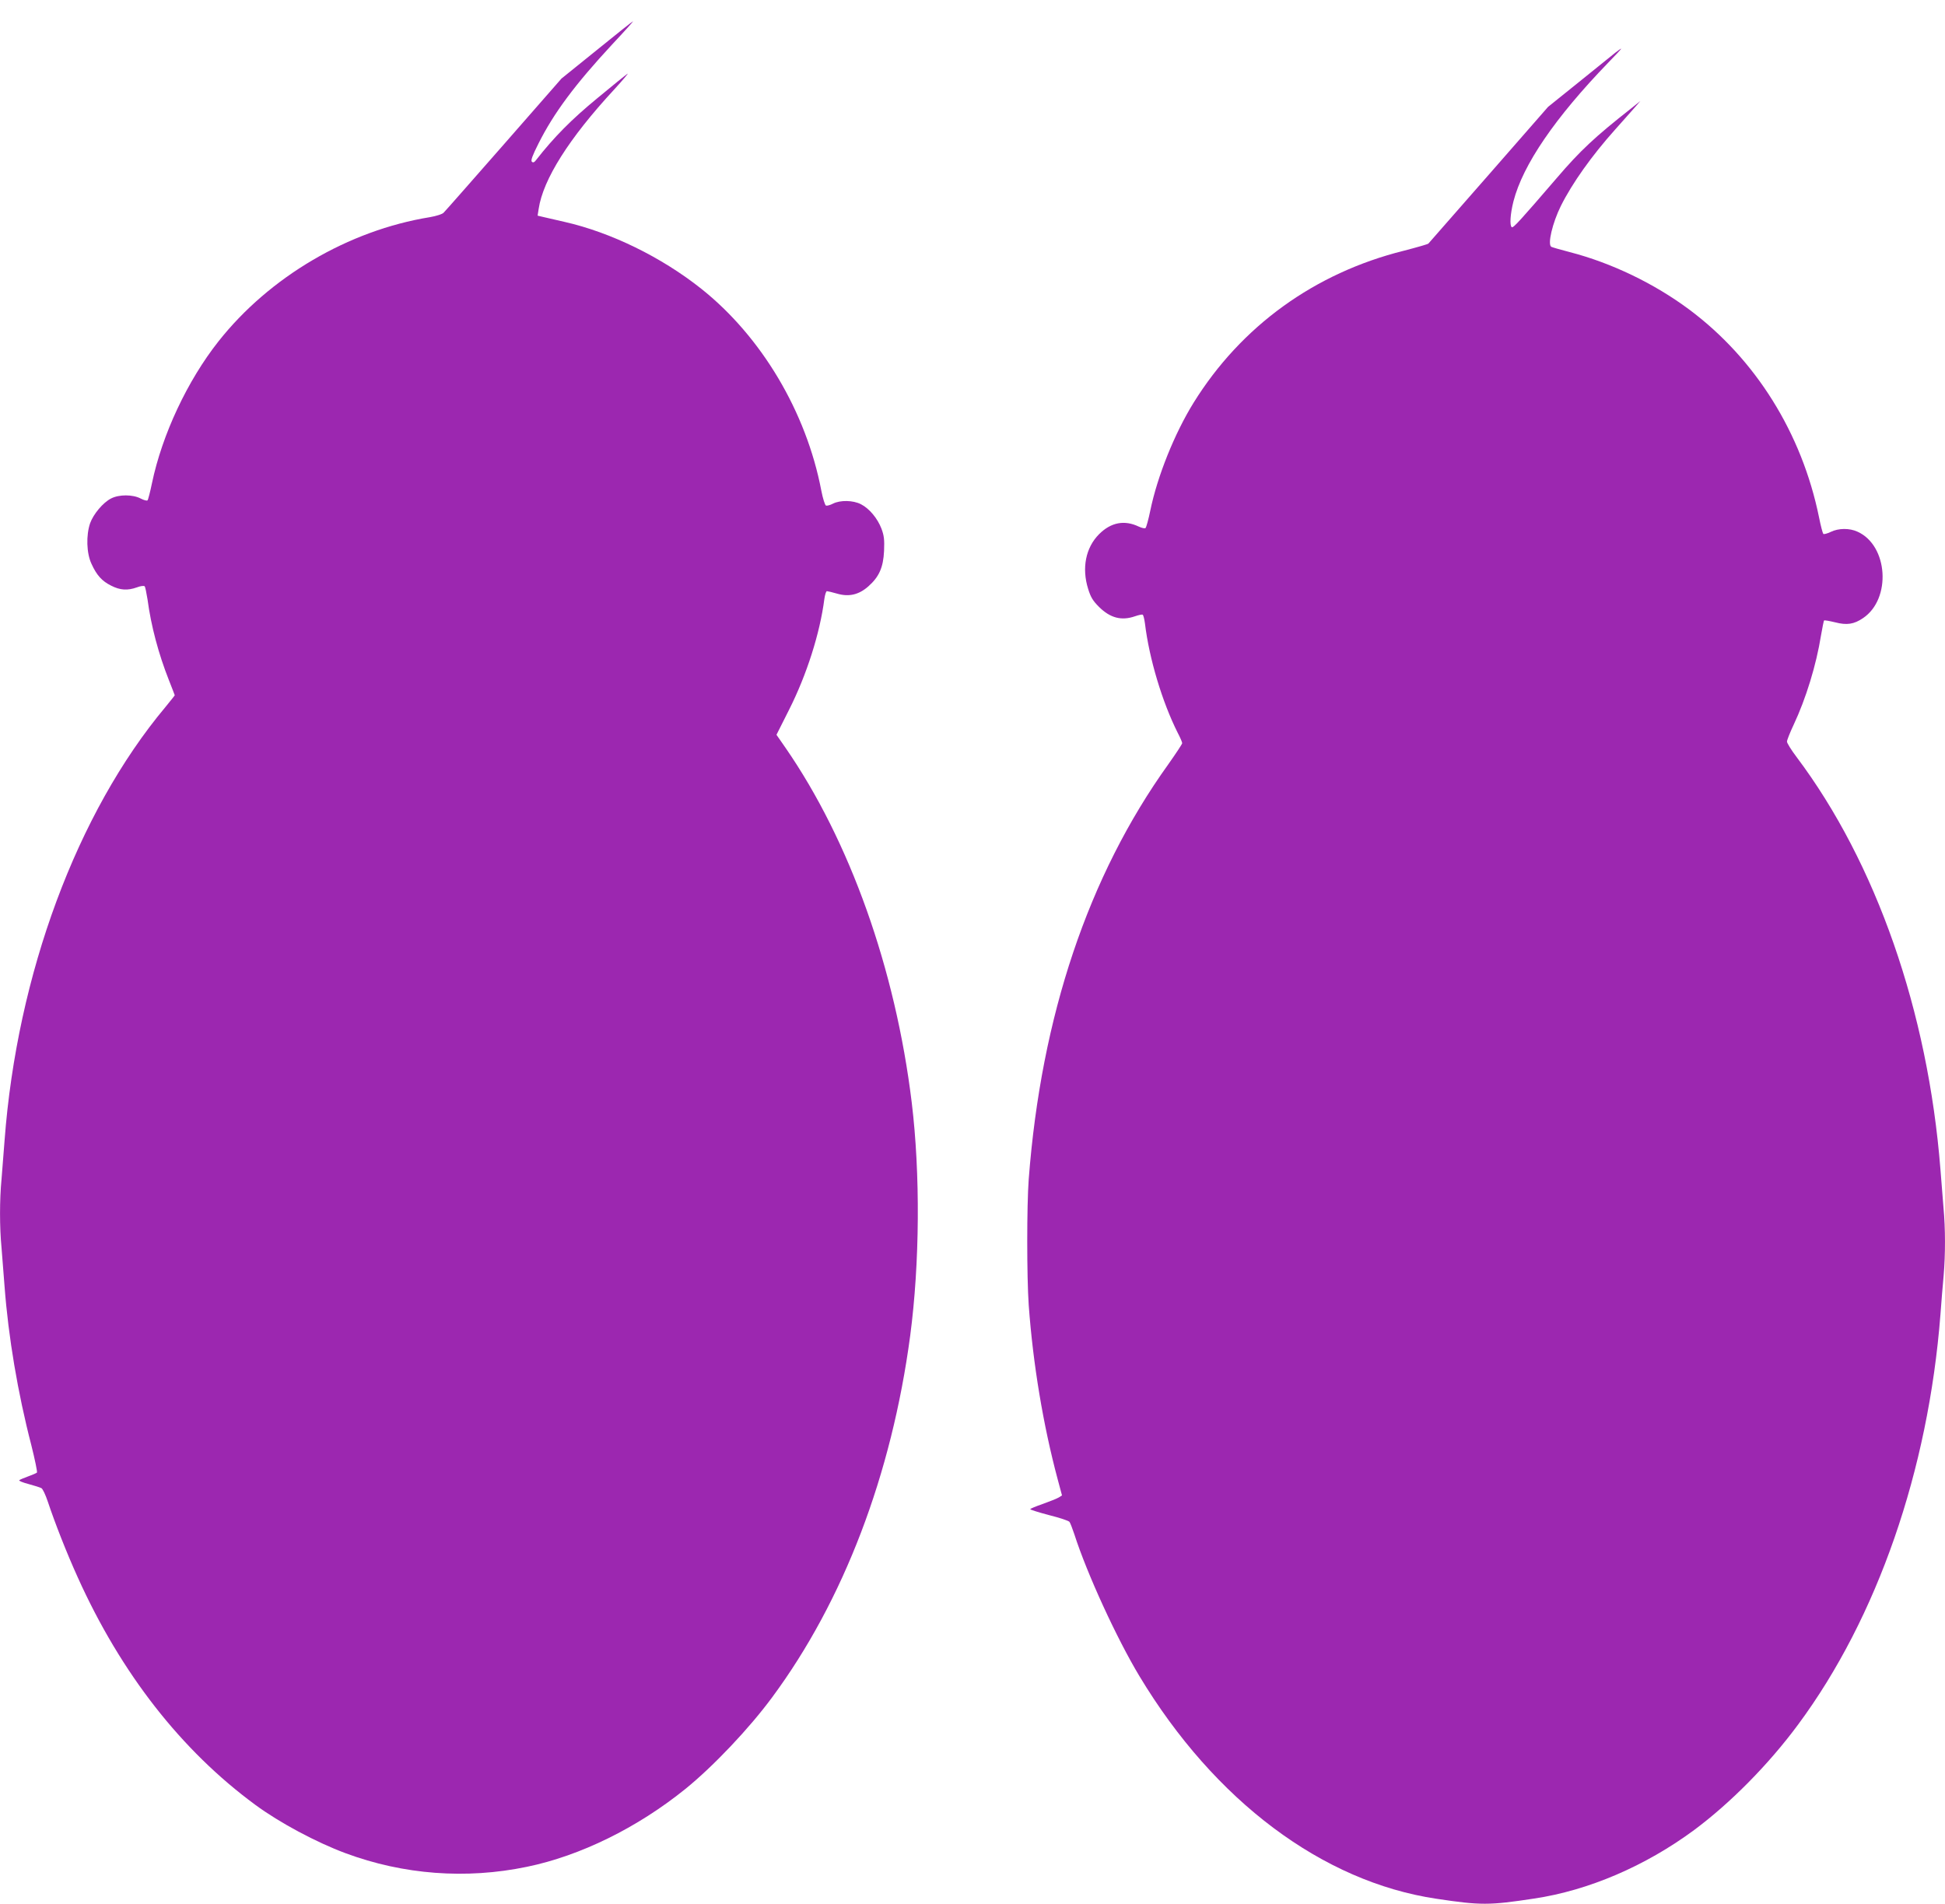
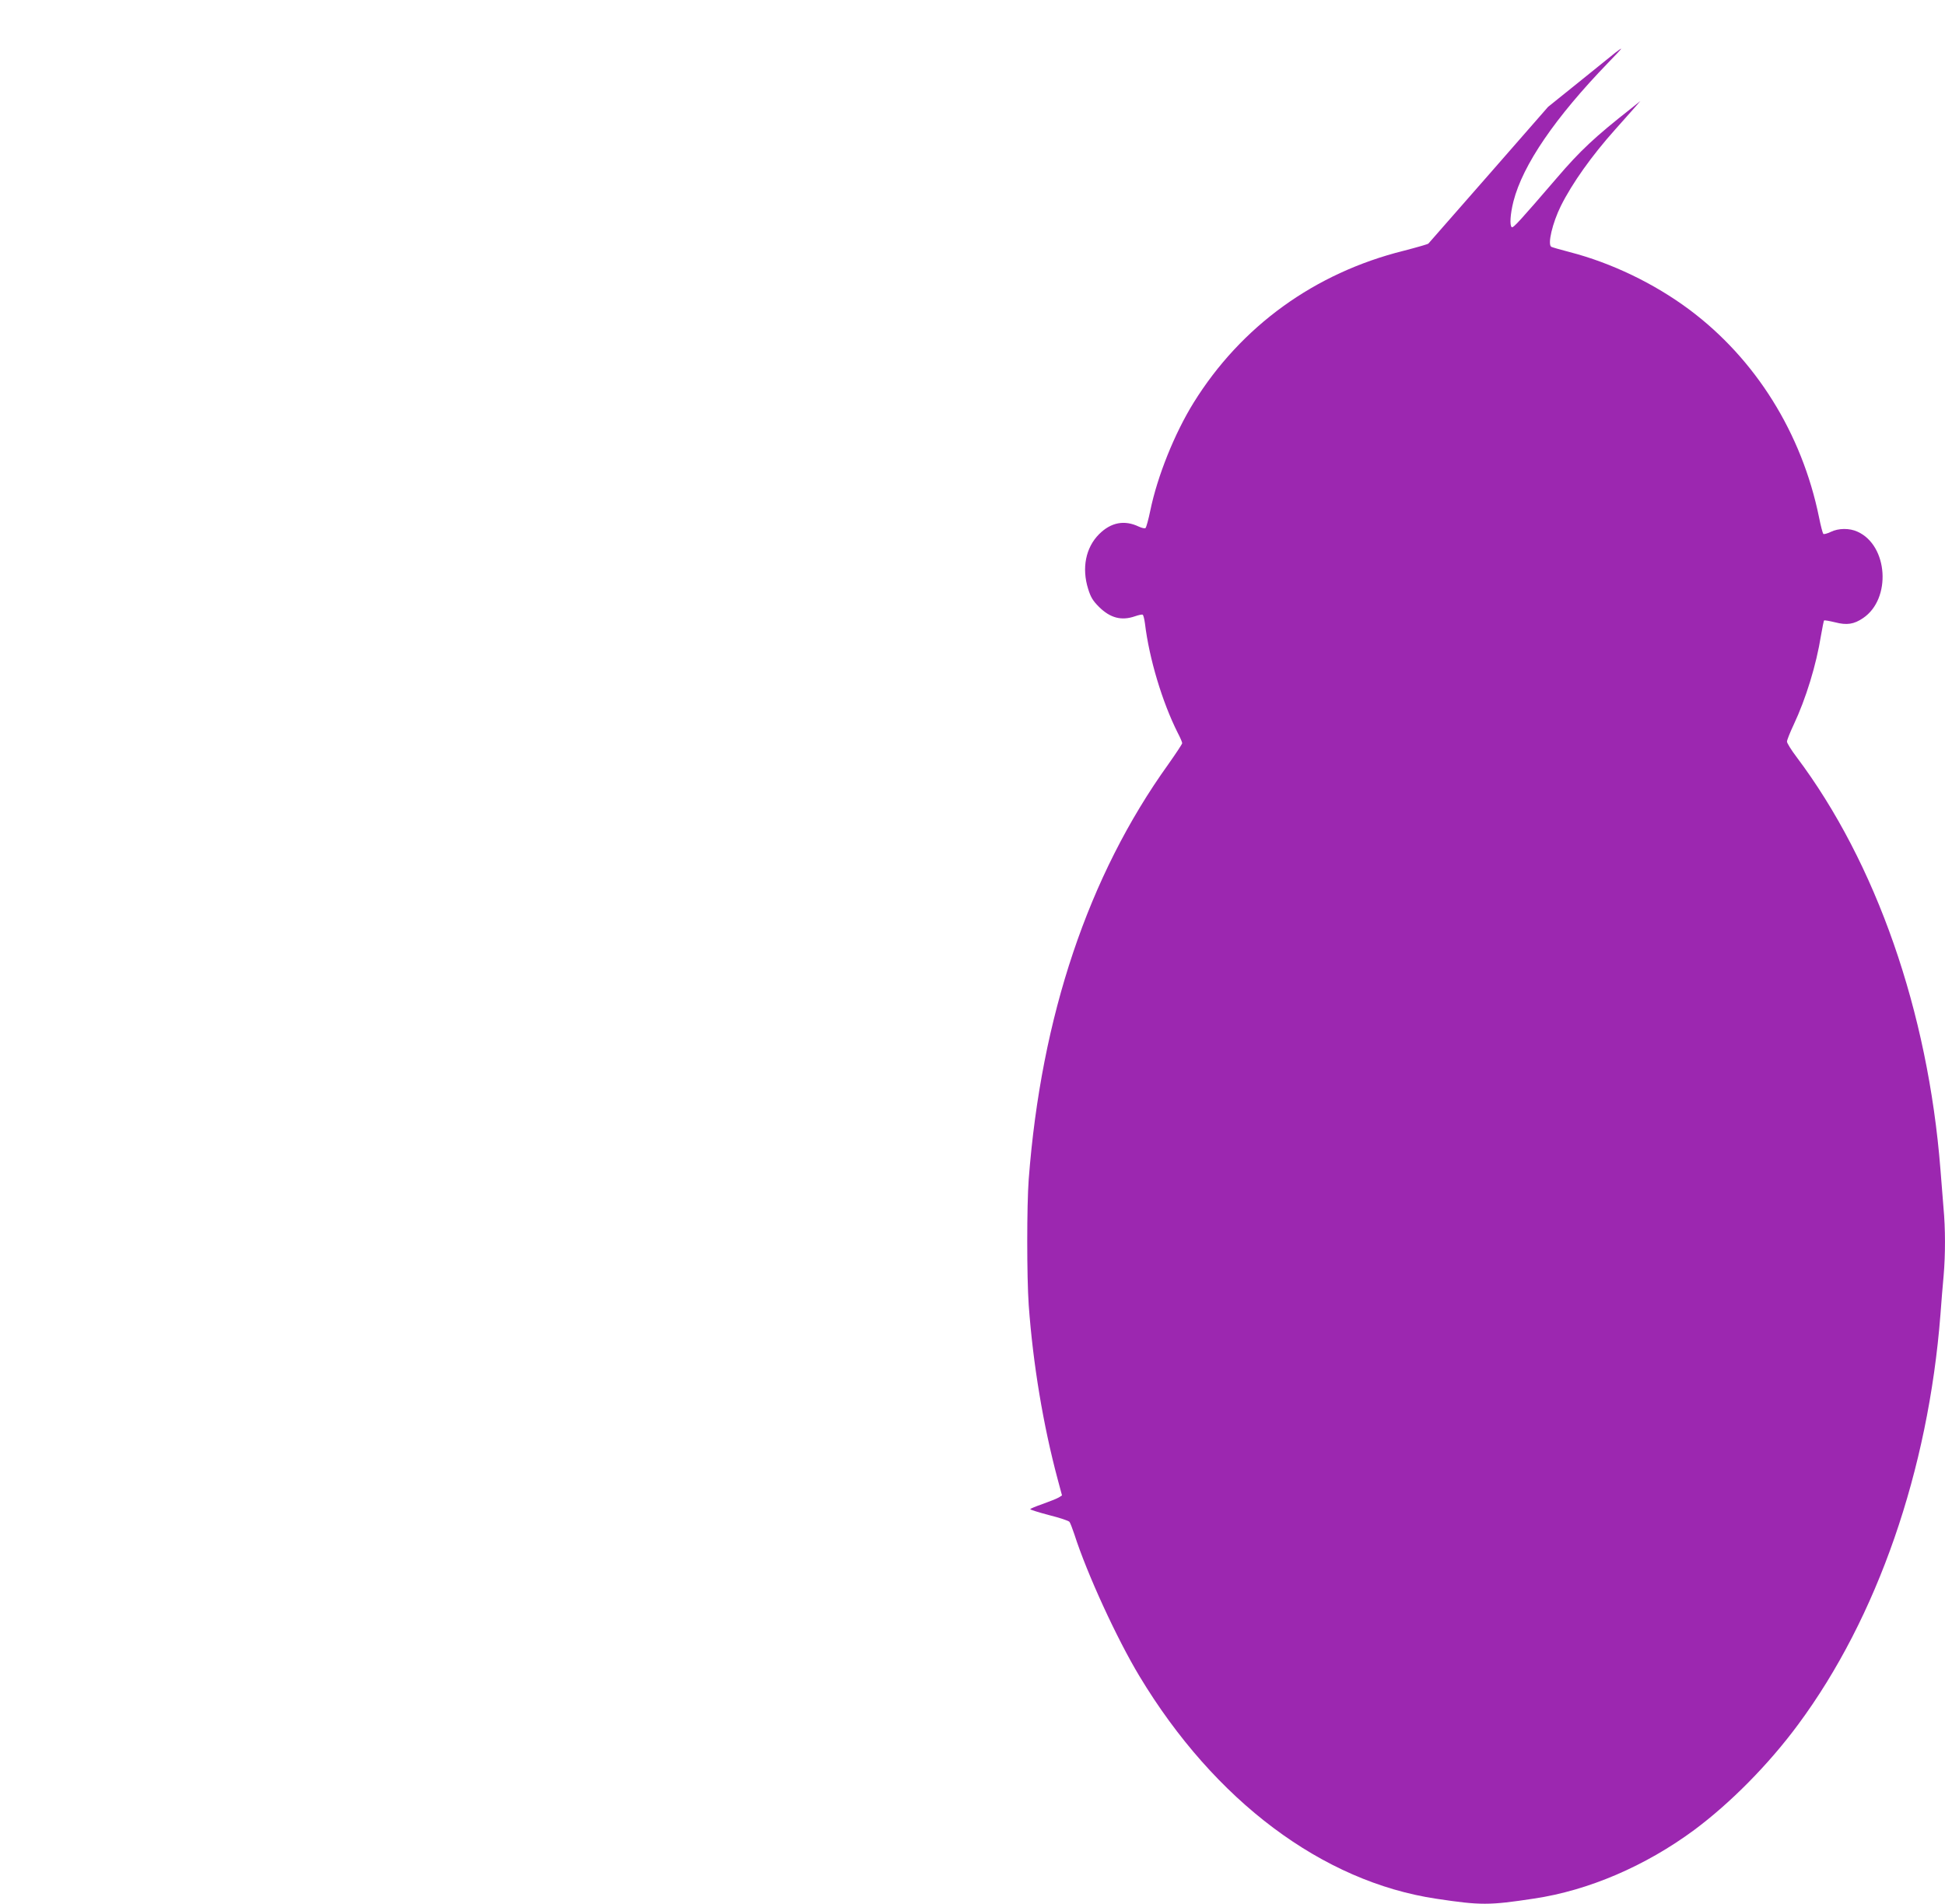
<svg xmlns="http://www.w3.org/2000/svg" version="1.0" width="1280pt" height="1253pt" viewBox="0 0 1280 1253" preserveAspectRatio="xMidYMid meet">
  <g transform="translate(0,1253) scale(0.1,-0.1)" fill="#9c27b0" stroke="none">
-     <path d="M3928 12201 l-233 -188 -380 -434 c-209 -238 -387 -441 -396 -449 -8 -9 -49 -22 -90 -29 -536 -87 -1056 -393 -1391 -817 -204 -258 -371 -613 -438 -934 -12 -58 -25 -108 -29 -112 -4 -5 -25 1 -46 12 -52 27 -142 27 -194 0 -53 -27 -116 -102 -138 -163 -27 -79 -24 -197 9 -267 34 -75 69 -114 130 -144 59 -30 107 -33 169 -11 23 9 46 12 51 7 4 -4 12 -43 19 -87 23 -173 72 -357 140 -529 21 -54 39 -99 39 -101 0 -2 -28 -36 -61 -77 -582 -695 -977 -1760 -1059 -2853 -6 -82 -15 -197 -20 -255 -13 -134 -13 -316 0 -450 5 -58 14 -172 20 -255 25 -332 87 -701 176 -1044 24 -96 41 -178 37 -181 -5 -4 -30 -15 -58 -25 -27 -10 -54 -21 -58 -25 -5 -4 22 -15 60 -25 37 -10 75 -22 85 -27 9 -4 28 -45 43 -90 46 -138 123 -335 197 -498 284 -630 681 -1138 1168 -1496 160 -118 402 -247 593 -318 382 -142 795 -173 1194 -90 351 72 727 257 1043 512 185 150 420 398 572 604 470 635 786 1464 908 2379 63 477 67 1066 10 1535 -107 878 -407 1721 -831 2334 l-59 85 83 165 c116 230 203 503 232 728 4 28 11 52 17 52 5 0 35 -7 66 -16 78 -23 144 -8 207 48 70 62 98 124 103 233 3 74 0 100 -17 146 -26 68 -80 133 -135 161 -52 27 -137 28 -184 4 -19 -10 -40 -15 -46 -13 -7 3 -21 47 -31 99 -99 518 -394 1013 -790 1328 -262 208 -595 371 -900 440 -55 13 -117 27 -139 32 l-38 9 7 45 c29 193 199 463 495 783 58 63 98 111 90 106 -8 -5 -98 -77 -200 -162 -169 -139 -283 -254 -402 -406 -12 -16 -20 -19 -28 -11 -8 8 4 41 44 120 100 200 241 389 485 652 78 83 140 152 137 152 -3 0 -110 -85 -238 -189z" />
    <path d="M10630 12183 c-19 -15 -126 -101 -238 -192 l-204 -164 -390 -446 c-215 -245 -394 -450 -398 -454 -4 -4 -77 -25 -162 -47 -586 -146 -1070 -496 -1383 -1000 -125 -202 -238 -482 -285 -710 -12 -58 -26 -109 -31 -114 -4 -5 -23 -1 -45 9 -94 45 -183 28 -261 -50 -88 -88 -115 -223 -72 -360 17 -55 31 -78 72 -119 74 -73 148 -92 237 -61 23 8 46 13 50 10 5 -3 11 -29 15 -58 28 -232 114 -517 215 -718 17 -32 30 -63 30 -69 0 -6 -42 -69 -92 -140 -526 -733 -836 -1657 -918 -2729 -13 -175 -13 -641 0 -829 28 -386 95 -789 190 -1144 l29 -108 -22 -14 c-12 -7 -59 -26 -104 -42 -46 -16 -83 -31 -83 -35 0 -3 56 -21 125 -39 68 -17 128 -37 133 -44 5 -6 19 -42 32 -81 83 -259 279 -686 429 -935 494 -820 1204 -1352 1953 -1464 293 -44 347 -44 643 1 358 53 733 214 1054 451 238 177 490 431 685 695 520 702 856 1670 936 2697 6 80 15 195 21 256 12 141 12 308 -1 448 -5 61 -14 174 -20 251 -82 1040 -423 2017 -947 2714 -35 46 -63 92 -63 101 0 10 20 60 44 111 81 172 149 394 180 588 9 52 18 96 20 98 3 3 35 -3 73 -12 77 -20 124 -13 184 28 187 126 165 477 -36 568 -53 25 -126 24 -177 -1 -23 -11 -45 -17 -49 -13 -4 5 -17 53 -28 109 -113 554 -418 1042 -854 1367 -231 172 -512 307 -786 378 -62 16 -117 32 -122 35 -26 16 8 158 63 269 75 150 203 330 355 500 48 54 106 119 128 144 l40 46 -60 -48 c-239 -188 -334 -276 -493 -462 -240 -279 -283 -326 -293 -320 -15 10 -10 87 11 170 62 241 274 551 624 913 49 50 88 92 85 92 -2 0 -20 -12 -39 -27z" />
  </g>
</svg>